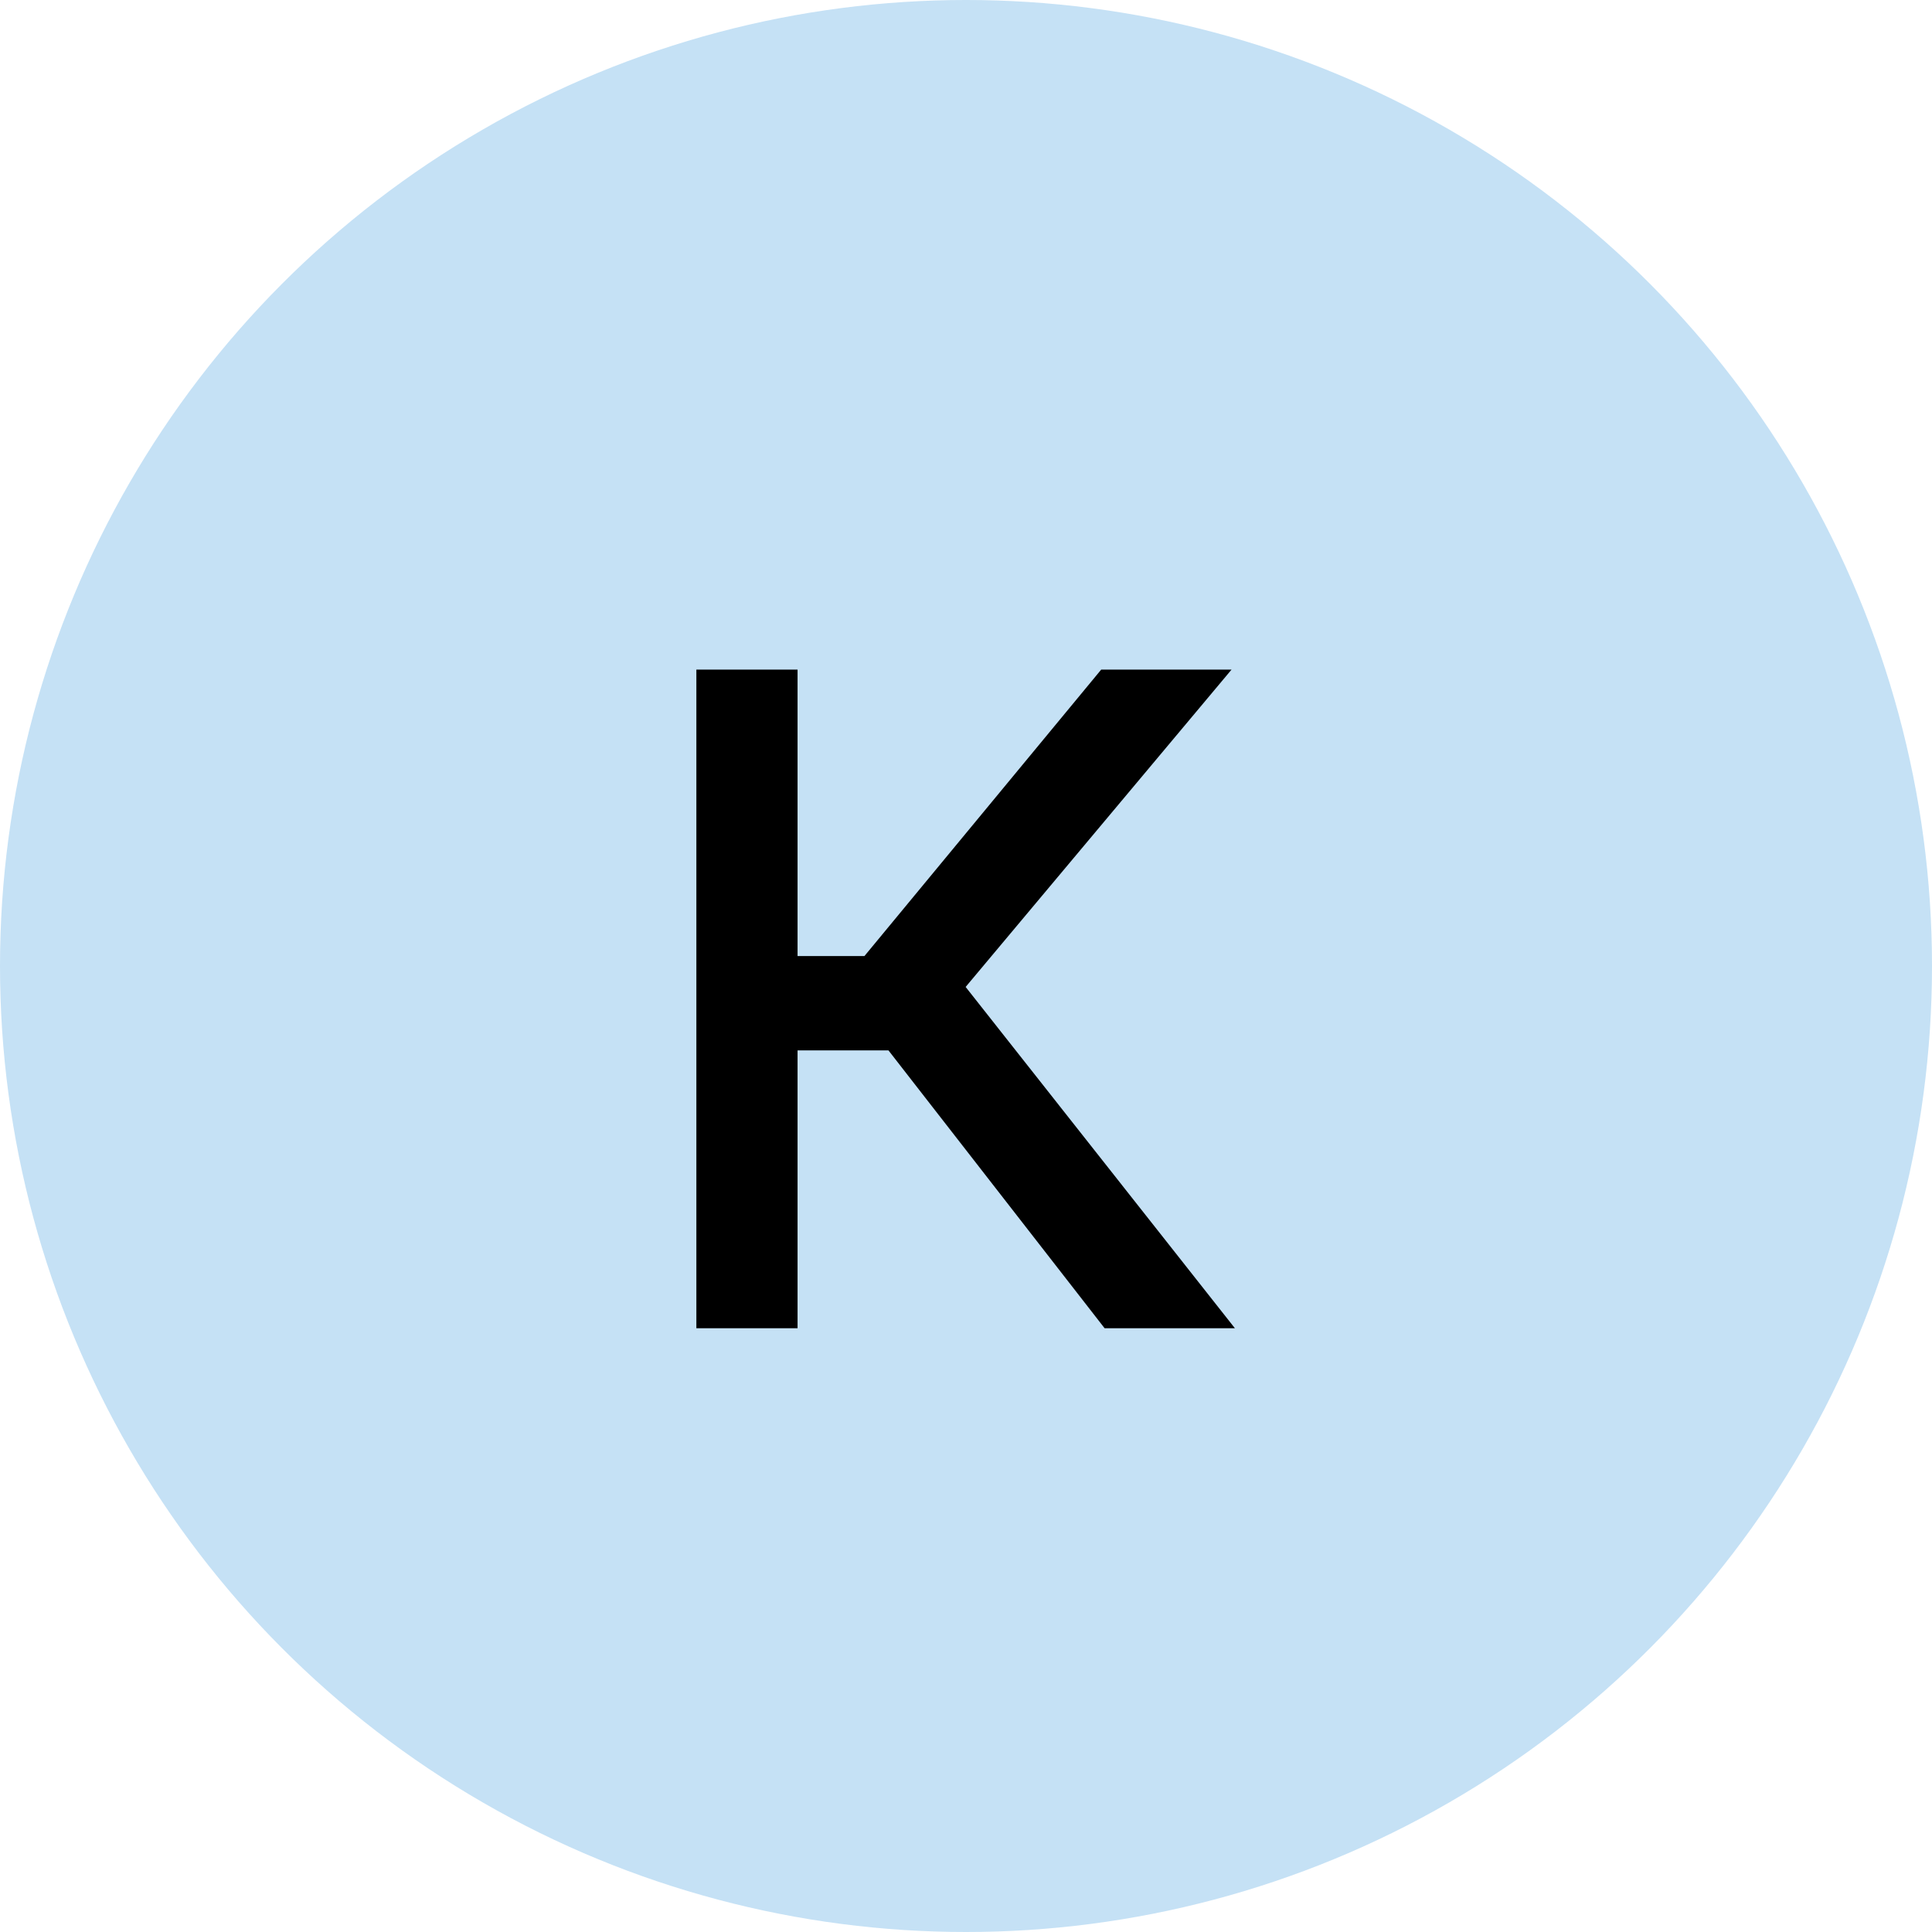
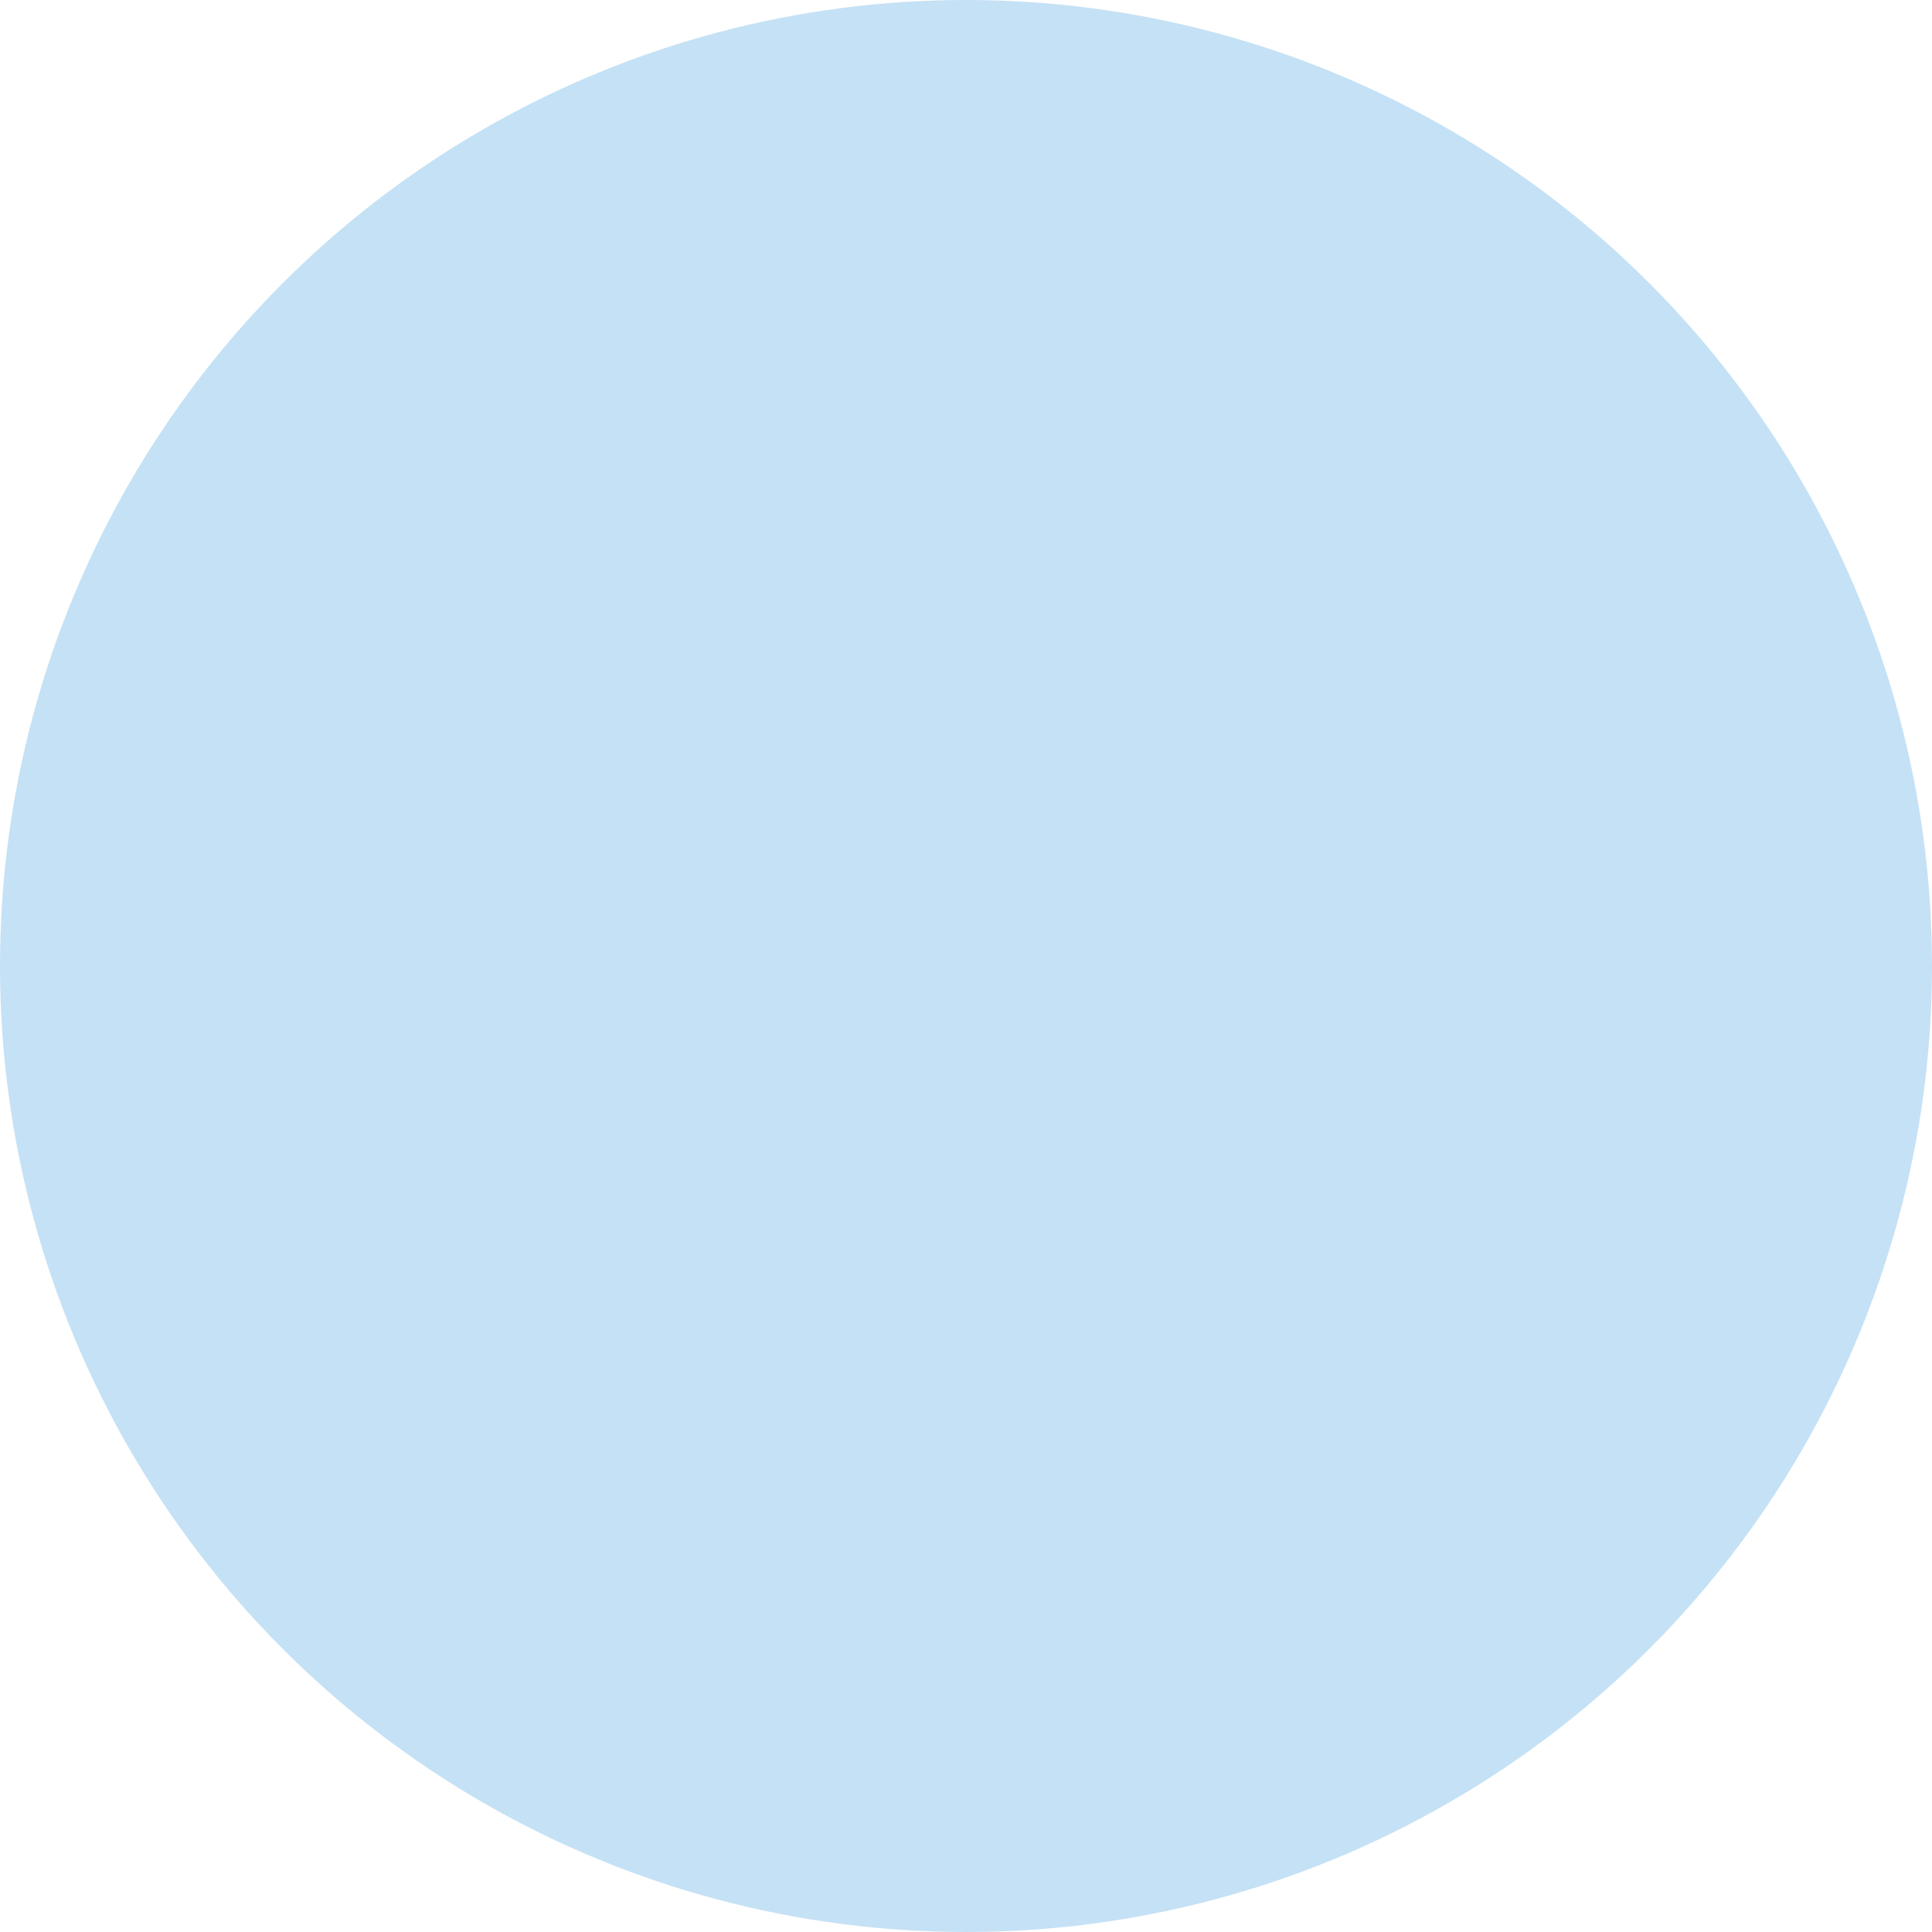
<svg xmlns="http://www.w3.org/2000/svg" width="32" height="32" viewBox="0 0 32 32" fill="none">
  <circle cx="16" cy="16" r="16" fill="#C5E1F5" />
-   <path d="M11.534 22V11.091H13.21V15.835H14.318L18.239 11.091H20.398L15.994 16.347L20.454 22H18.296L14.716 17.398H13.21V22H11.534Z" fill="black" />
</svg>